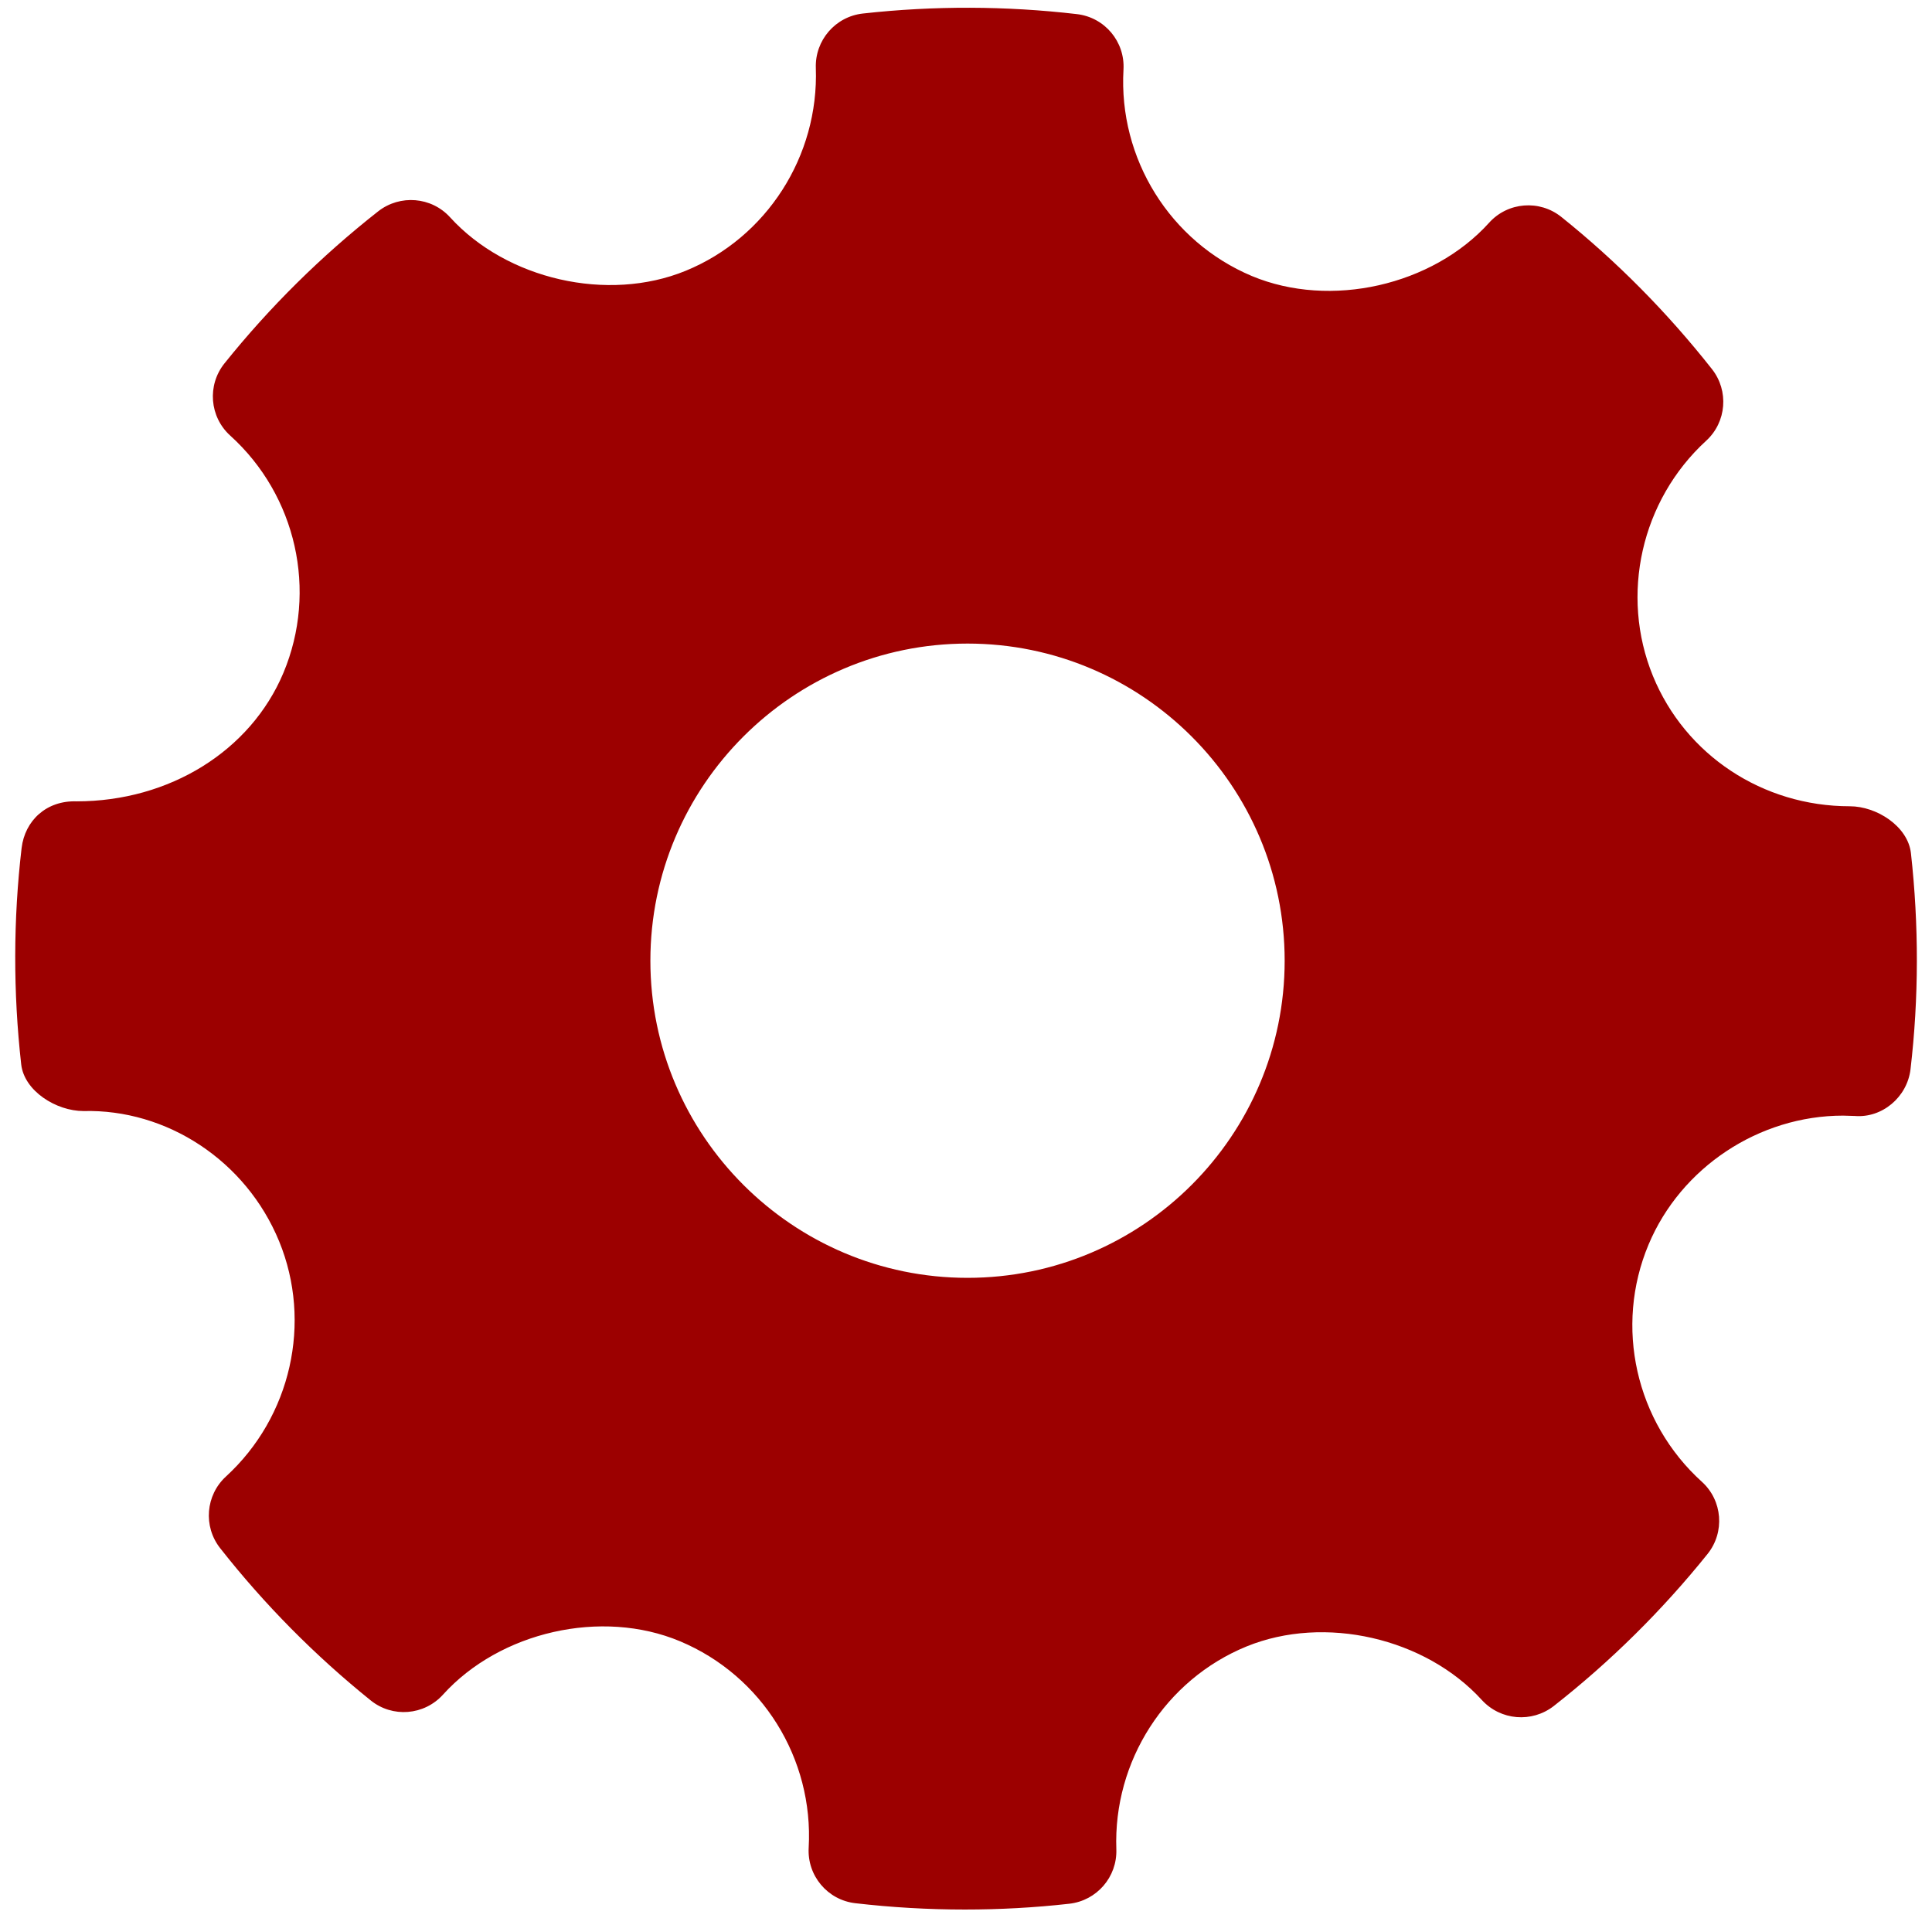
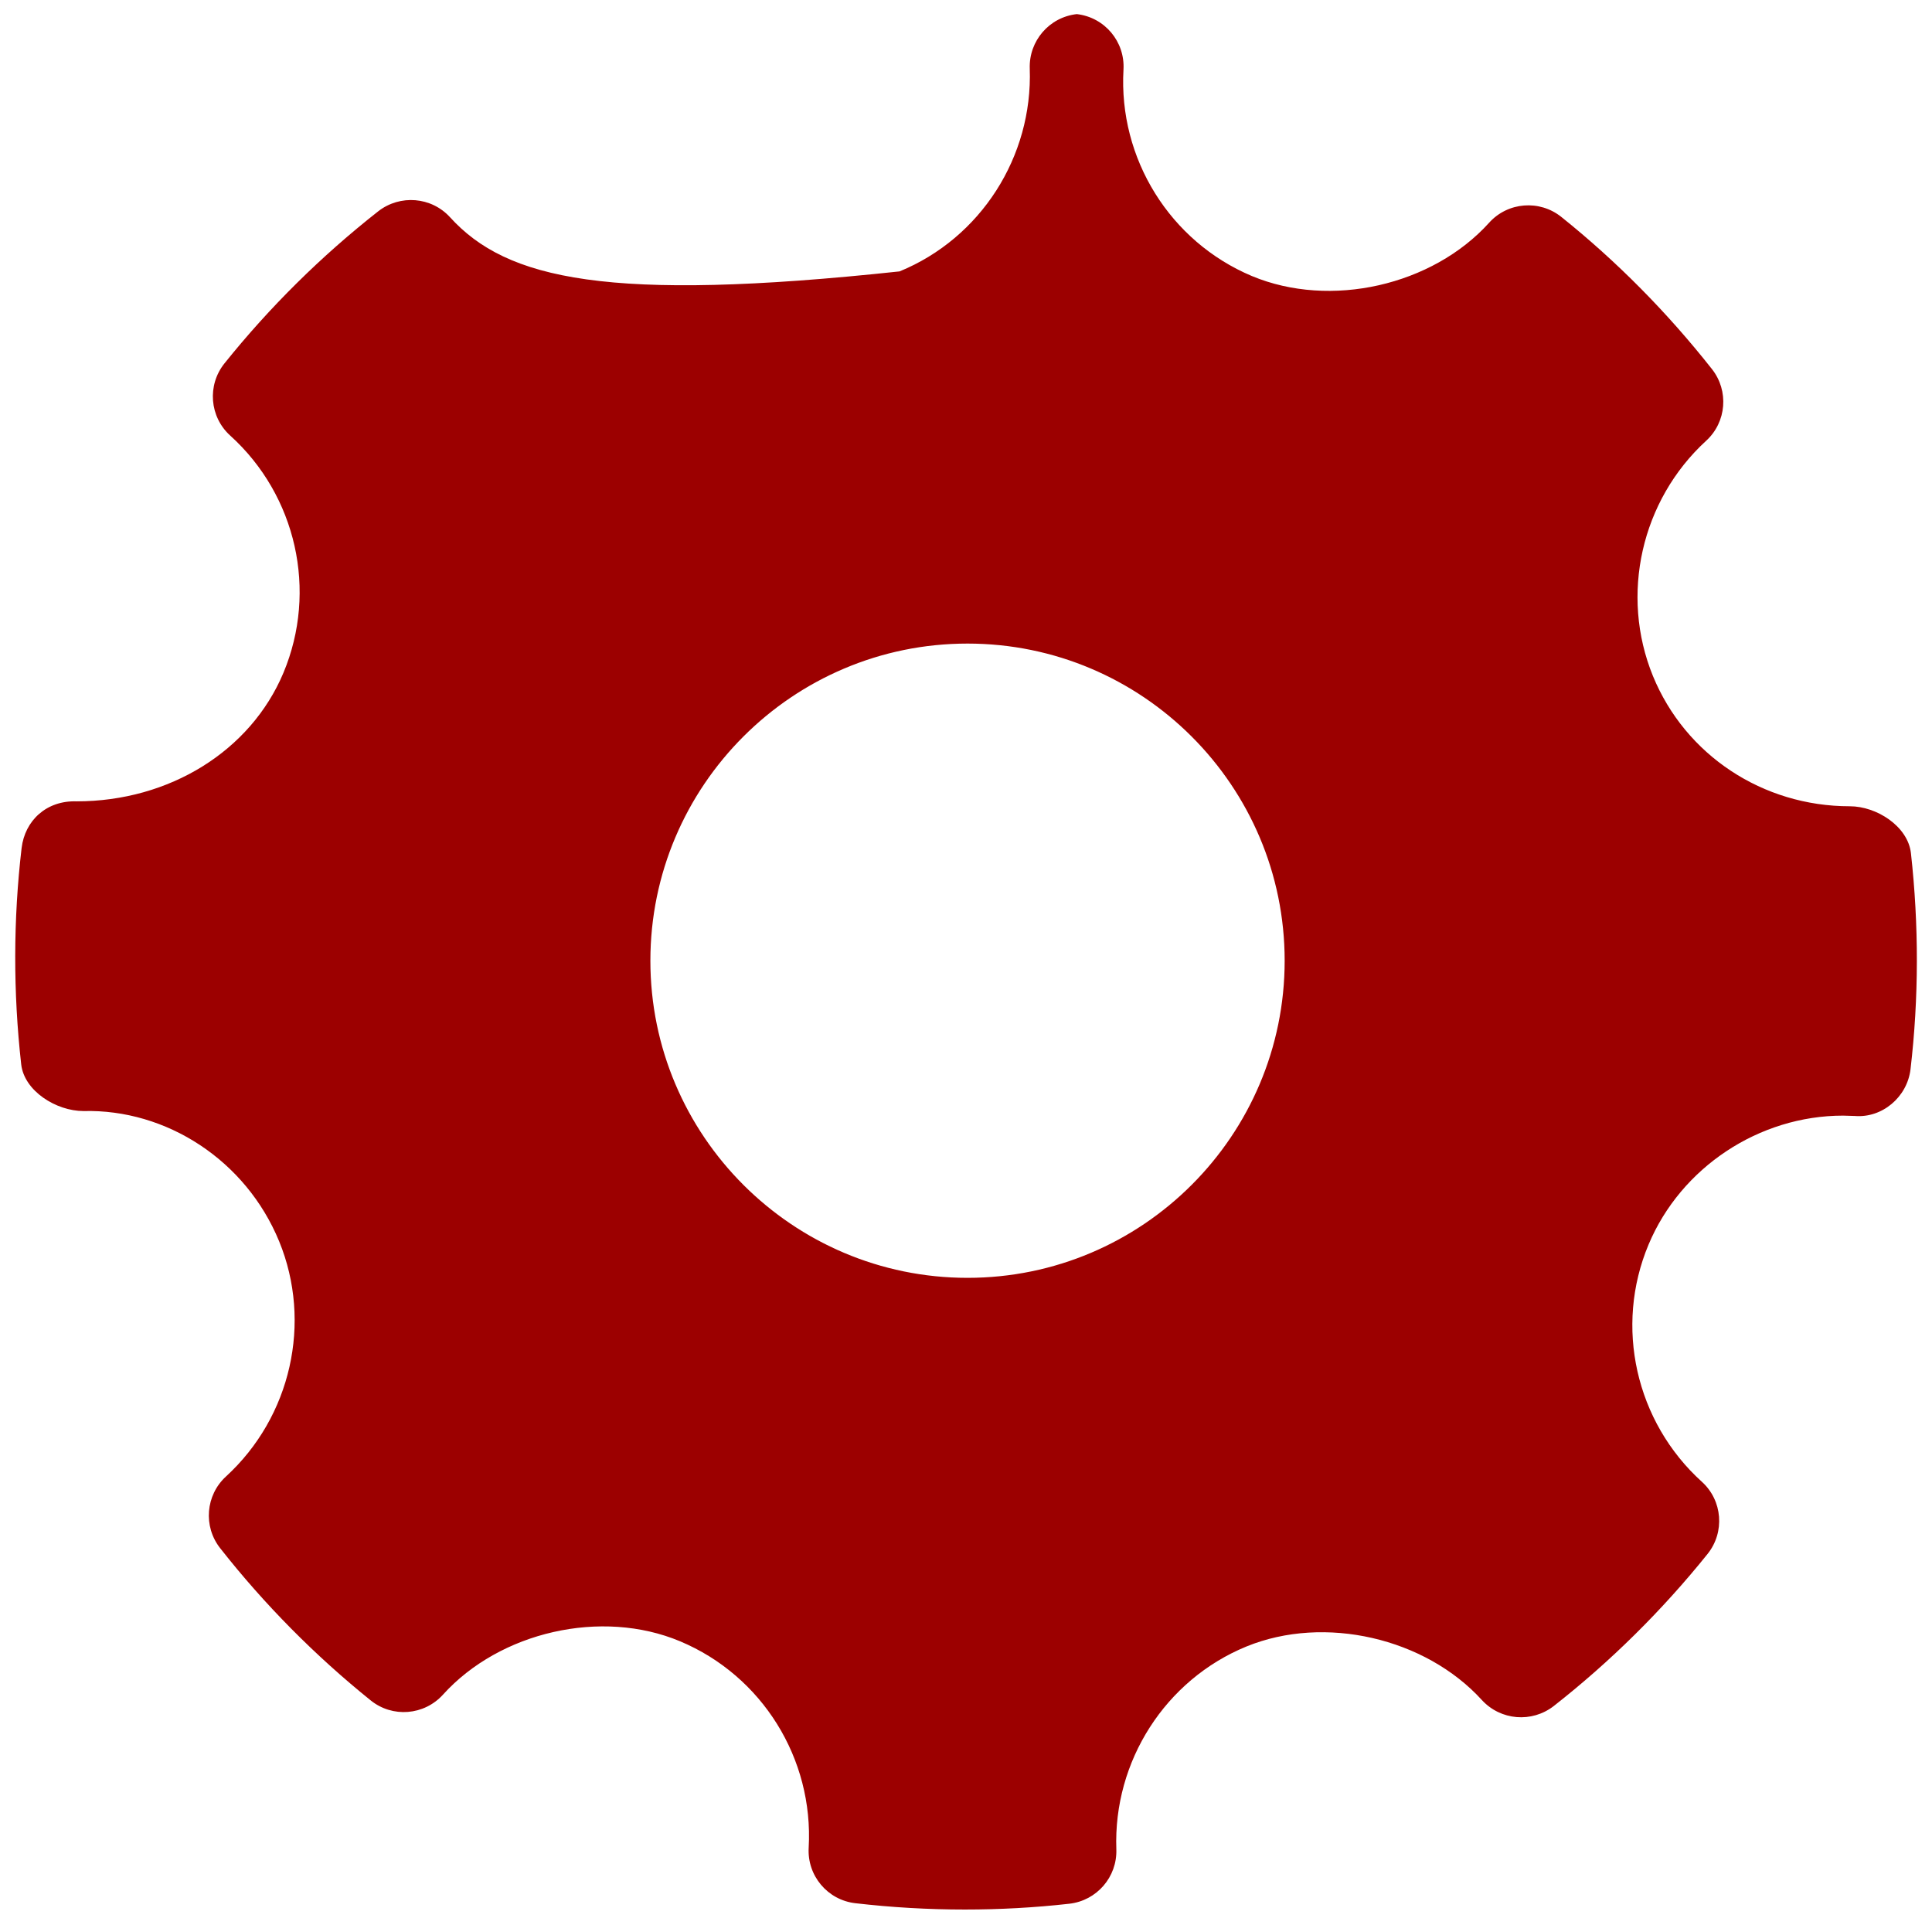
<svg xmlns="http://www.w3.org/2000/svg" version="1.1" id="Layer_1" x="0px" y="0px" width="33px" height="32.875px" viewBox="0 0 33 32.875" enable-background="new 0 0 33 32.875" xml:space="preserve">
  <g id="Settings">
    <g>
-       <path fill="#9C0000" d="M32.64,14.572c-0.052-0.457-0.584-0.8-1.044-0.8c-1.488,0-2.809-0.874-3.363-2.226    c-0.565-1.384-0.201-2.999,0.909-4.017c0.349-0.318,0.392-0.854,0.099-1.225c-0.762-0.967-1.627-1.841-2.573-2.599    c-0.371-0.297-0.914-0.256-1.234,0.101c-0.968,1.071-2.707,1.47-4.051,0.909c-1.398-0.588-2.28-2.005-2.193-3.525    c0.028-0.479-0.321-0.894-0.797-0.949c-1.213-0.141-2.437-0.145-3.654-0.01c-0.471,0.052-0.82,0.458-0.804,0.93    c0.053,1.506-0.839,2.898-2.224,3.465C10.381,5.17,8.654,4.774,7.688,3.712C7.369,3.361,6.834,3.319,6.462,3.608    C5.489,4.372,4.604,5.247,3.835,6.206C3.535,6.58,3.579,7.12,3.932,7.44c1.131,1.023,1.496,2.652,0.909,4.053    c-0.561,1.335-1.947,2.195-3.534,2.195c-0.515-0.017-0.882,0.329-0.938,0.798c-0.143,1.22-0.145,2.463-0.007,3.693    c0.051,0.458,0.6,0.799,1.064,0.799c1.415-0.036,2.772,0.839,3.342,2.225c0.568,1.385,0.203,2.999-0.908,4.017    c-0.348,0.319-0.392,0.854-0.099,1.225c0.755,0.961,1.621,1.835,2.57,2.599c0.372,0.301,0.914,0.258,1.236-0.098    c0.972-1.075,2.71-1.473,4.049-0.911c1.401,0.587,2.283,2.004,2.197,3.525c-0.028,0.479,0.323,0.895,0.797,0.949    c0.621,0.072,1.245,0.108,1.871,0.108c0.594,0,1.188-0.032,1.783-0.099c0.471-0.053,0.82-0.458,0.804-0.93    c-0.054-1.506,0.839-2.897,2.222-3.464c1.336-0.546,3.056-0.146,4.022,0.915c0.321,0.349,0.852,0.392,1.226,0.103    c0.972-0.762,1.855-1.636,2.628-2.598c0.299-0.372,0.257-0.914-0.097-1.234c-1.131-1.024-1.498-2.652-0.91-4.052    c0.552-1.317,1.887-2.202,3.322-2.202l0.201,0.006c0.466,0.038,0.894-0.321,0.951-0.797C32.776,17.044,32.777,15.803,32.64,14.572    z M16.526,21.827c-2.987,0-5.417-2.43-5.417-5.417s2.43-5.417,5.417-5.417c2.988,0,5.417,2.43,5.417,5.417    S19.514,21.827,16.526,21.827z" />
+       <path fill="#9C0000" d="M32.64,14.572c-0.052-0.457-0.584-0.8-1.044-0.8c-1.488,0-2.809-0.874-3.363-2.226    c-0.565-1.384-0.201-2.999,0.909-4.017c0.349-0.318,0.392-0.854,0.099-1.225c-0.762-0.967-1.627-1.841-2.573-2.599    c-0.371-0.297-0.914-0.256-1.234,0.101c-0.968,1.071-2.707,1.47-4.051,0.909c-1.398-0.588-2.28-2.005-2.193-3.525    c0.028-0.479-0.321-0.894-0.797-0.949c-0.471,0.052-0.82,0.458-0.804,0.93    c0.053,1.506-0.839,2.898-2.224,3.465C10.381,5.17,8.654,4.774,7.688,3.712C7.369,3.361,6.834,3.319,6.462,3.608    C5.489,4.372,4.604,5.247,3.835,6.206C3.535,6.58,3.579,7.12,3.932,7.44c1.131,1.023,1.496,2.652,0.909,4.053    c-0.561,1.335-1.947,2.195-3.534,2.195c-0.515-0.017-0.882,0.329-0.938,0.798c-0.143,1.22-0.145,2.463-0.007,3.693    c0.051,0.458,0.6,0.799,1.064,0.799c1.415-0.036,2.772,0.839,3.342,2.225c0.568,1.385,0.203,2.999-0.908,4.017    c-0.348,0.319-0.392,0.854-0.099,1.225c0.755,0.961,1.621,1.835,2.57,2.599c0.372,0.301,0.914,0.258,1.236-0.098    c0.972-1.075,2.71-1.473,4.049-0.911c1.401,0.587,2.283,2.004,2.197,3.525c-0.028,0.479,0.323,0.895,0.797,0.949    c0.621,0.072,1.245,0.108,1.871,0.108c0.594,0,1.188-0.032,1.783-0.099c0.471-0.053,0.82-0.458,0.804-0.93    c-0.054-1.506,0.839-2.897,2.222-3.464c1.336-0.546,3.056-0.146,4.022,0.915c0.321,0.349,0.852,0.392,1.226,0.103    c0.972-0.762,1.855-1.636,2.628-2.598c0.299-0.372,0.257-0.914-0.097-1.234c-1.131-1.024-1.498-2.652-0.91-4.052    c0.552-1.317,1.887-2.202,3.322-2.202l0.201,0.006c0.466,0.038,0.894-0.321,0.951-0.797C32.776,17.044,32.777,15.803,32.64,14.572    z M16.526,21.827c-2.987,0-5.417-2.43-5.417-5.417s2.43-5.417,5.417-5.417c2.988,0,5.417,2.43,5.417,5.417    S19.514,21.827,16.526,21.827z" />
    </g>
  </g>
</svg>